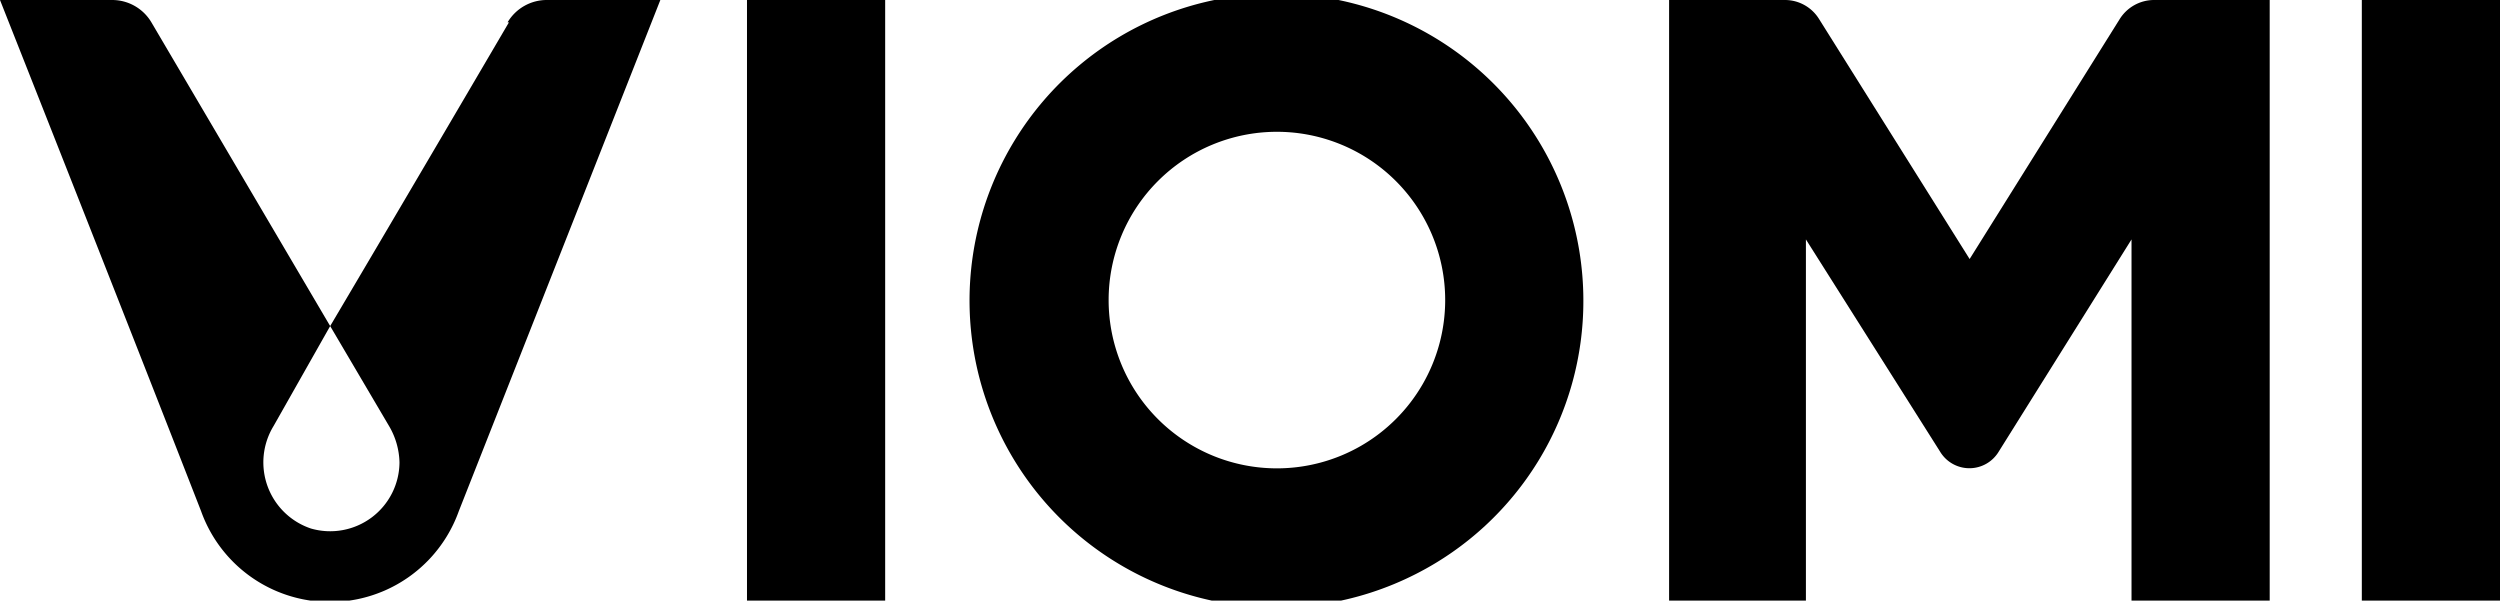
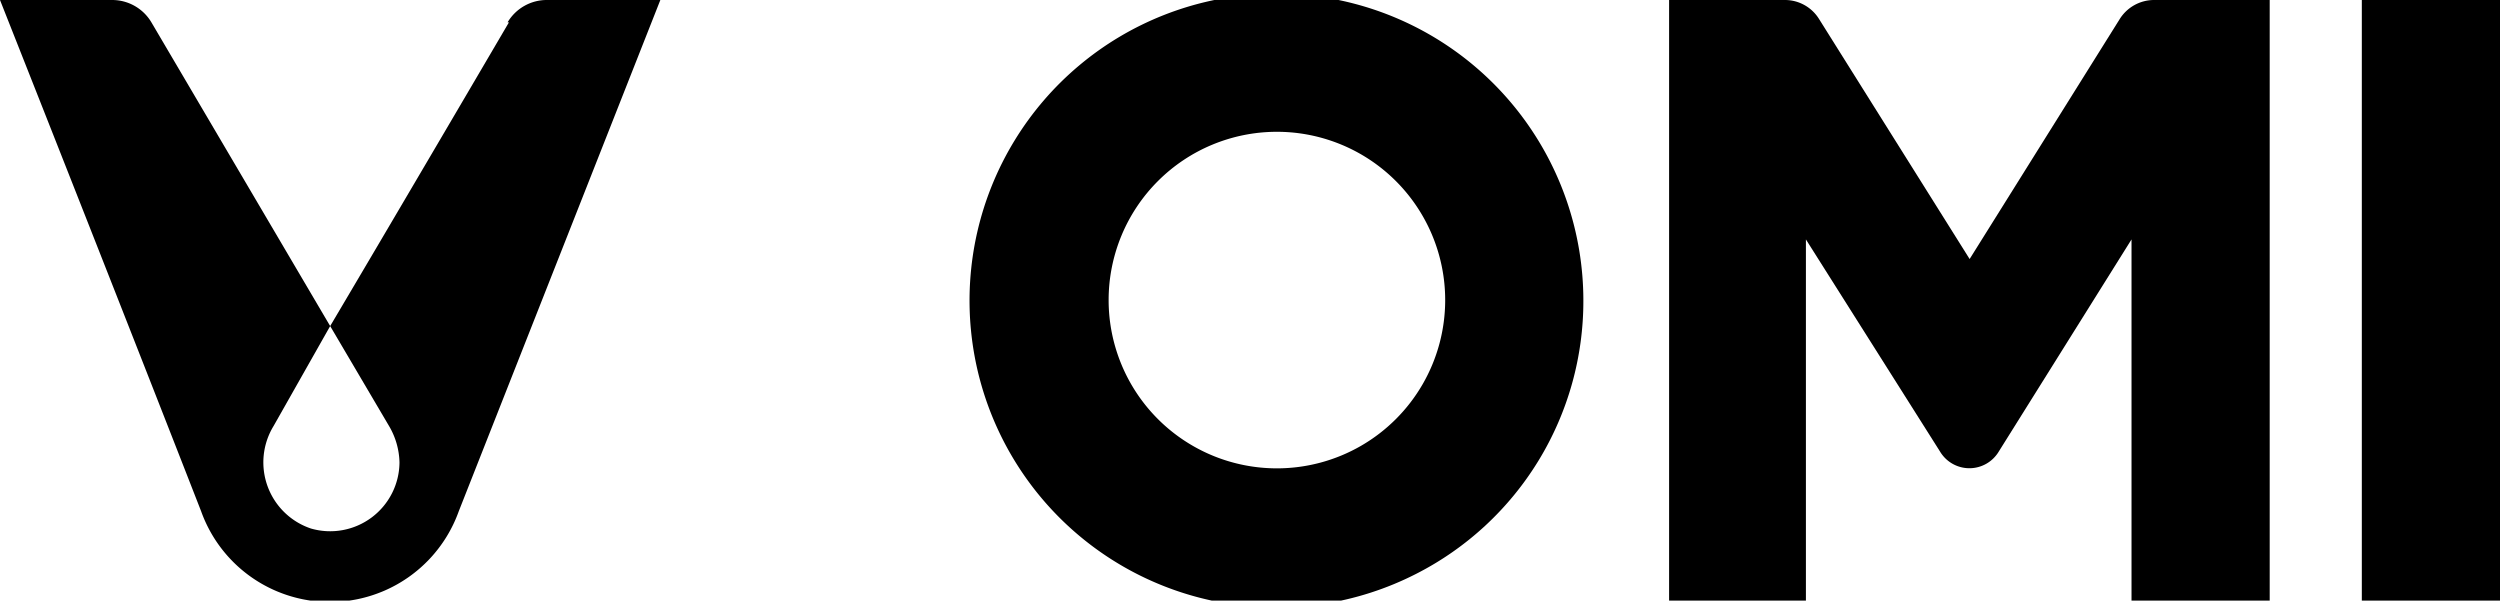
<svg xmlns="http://www.w3.org/2000/svg" id="Layer_1" data-name="Layer 1" viewBox="0 0 54.82 13.17">
  <rect x="51.79" width="3.03" height="13.17" />
-   <rect x="16.38" width="3.03" height="13.17" />
  <path d="M28,10.27h0a3.69,3.69,0,1,1,3.69-3.69A3.69,3.69,0,0,1,28,10.27m6.72-3.69a6.73,6.73,0,1,0-3.66,6,6.71,6.71,0,0,0,3.66-6" />
  <path d="M49.77,13.17V0H47.23a.89.89,0,0,0-.75.42L43.19,5.68,39.89.42A.88.88,0,0,0,39.14,0H36.6V13.17h3V5.25L42.54,9.9h0a.75.75,0,0,0,1.29,0h0l2.91-4.65v7.92Z" />
  <path d="M6.82,11.59A1.53,1.53,0,0,1,6,9.34L7.24,7.15,8.53,9.34a1.64,1.64,0,0,1,.23.8,1.52,1.52,0,0,1-1.94,1.45M11.16.49C8.68,4.72,7.24,7.15,7.24,7.15L3.32.49A1,1,0,0,0,2.46,0H0C2.77,7,4.41,11.21,4.41,11.21a3,3,0,0,0,5.65,0L14.48,0H12a1,1,0,0,0-.87.49" />
</svg>